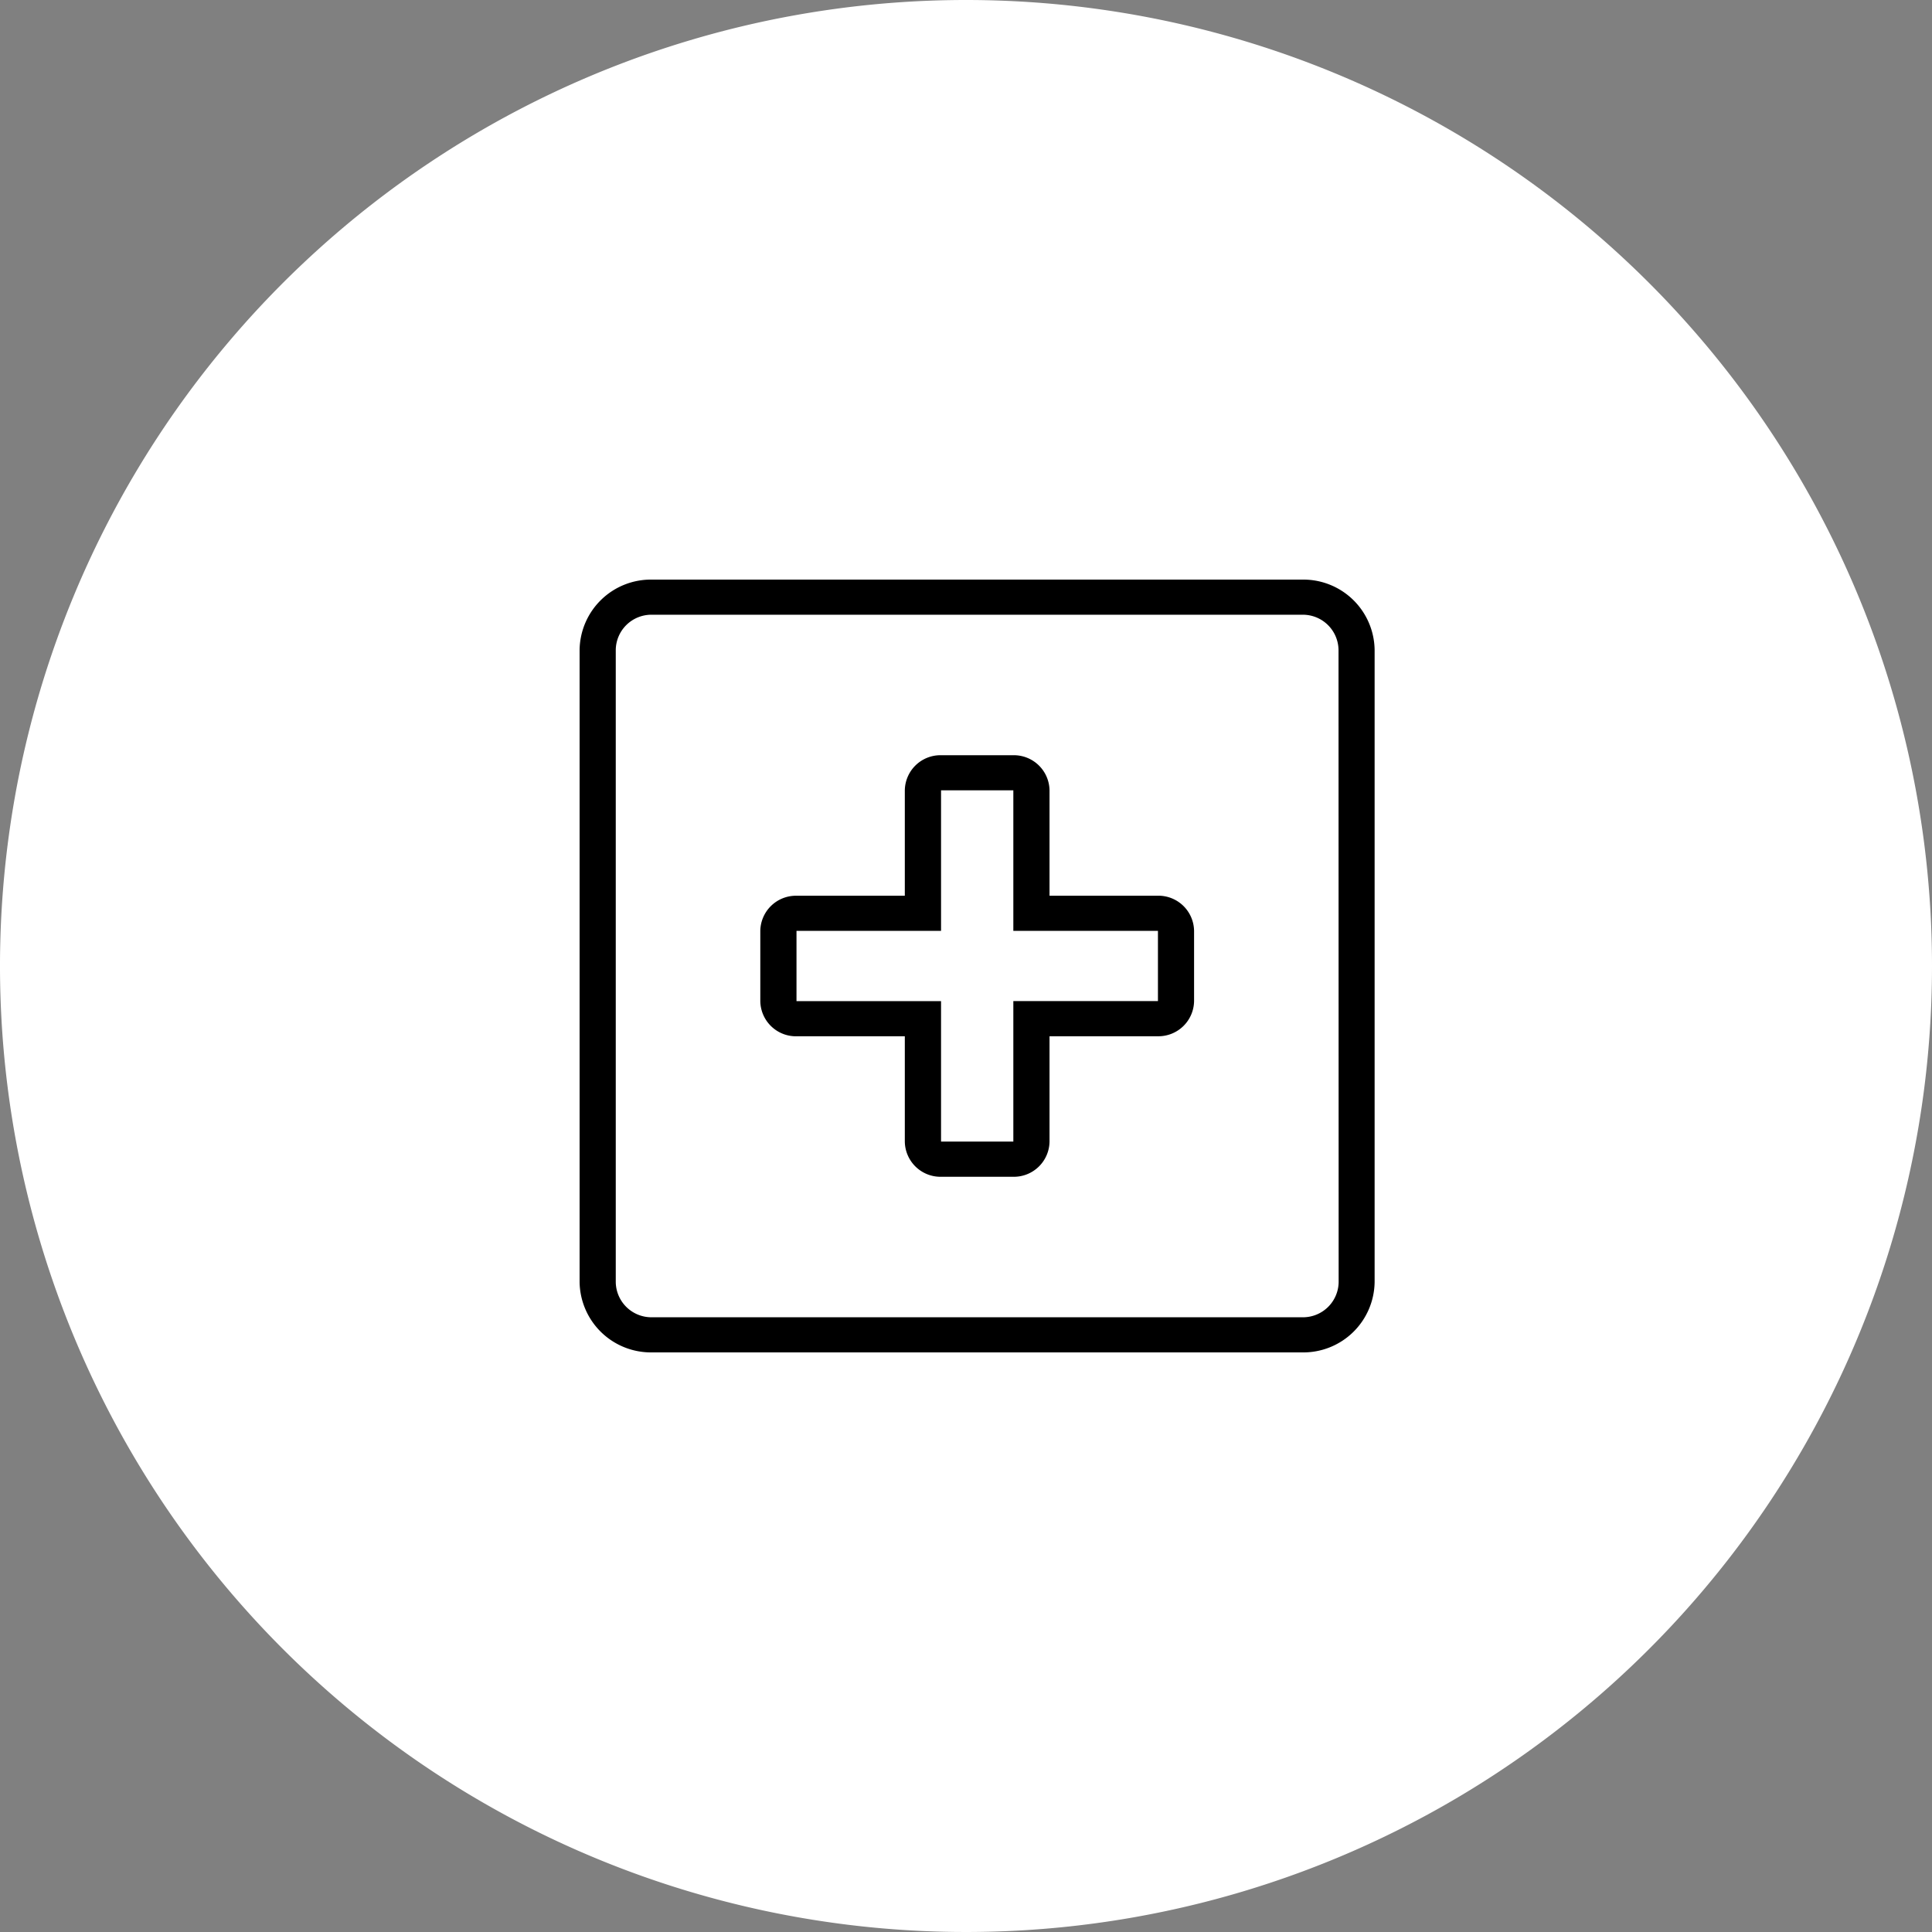
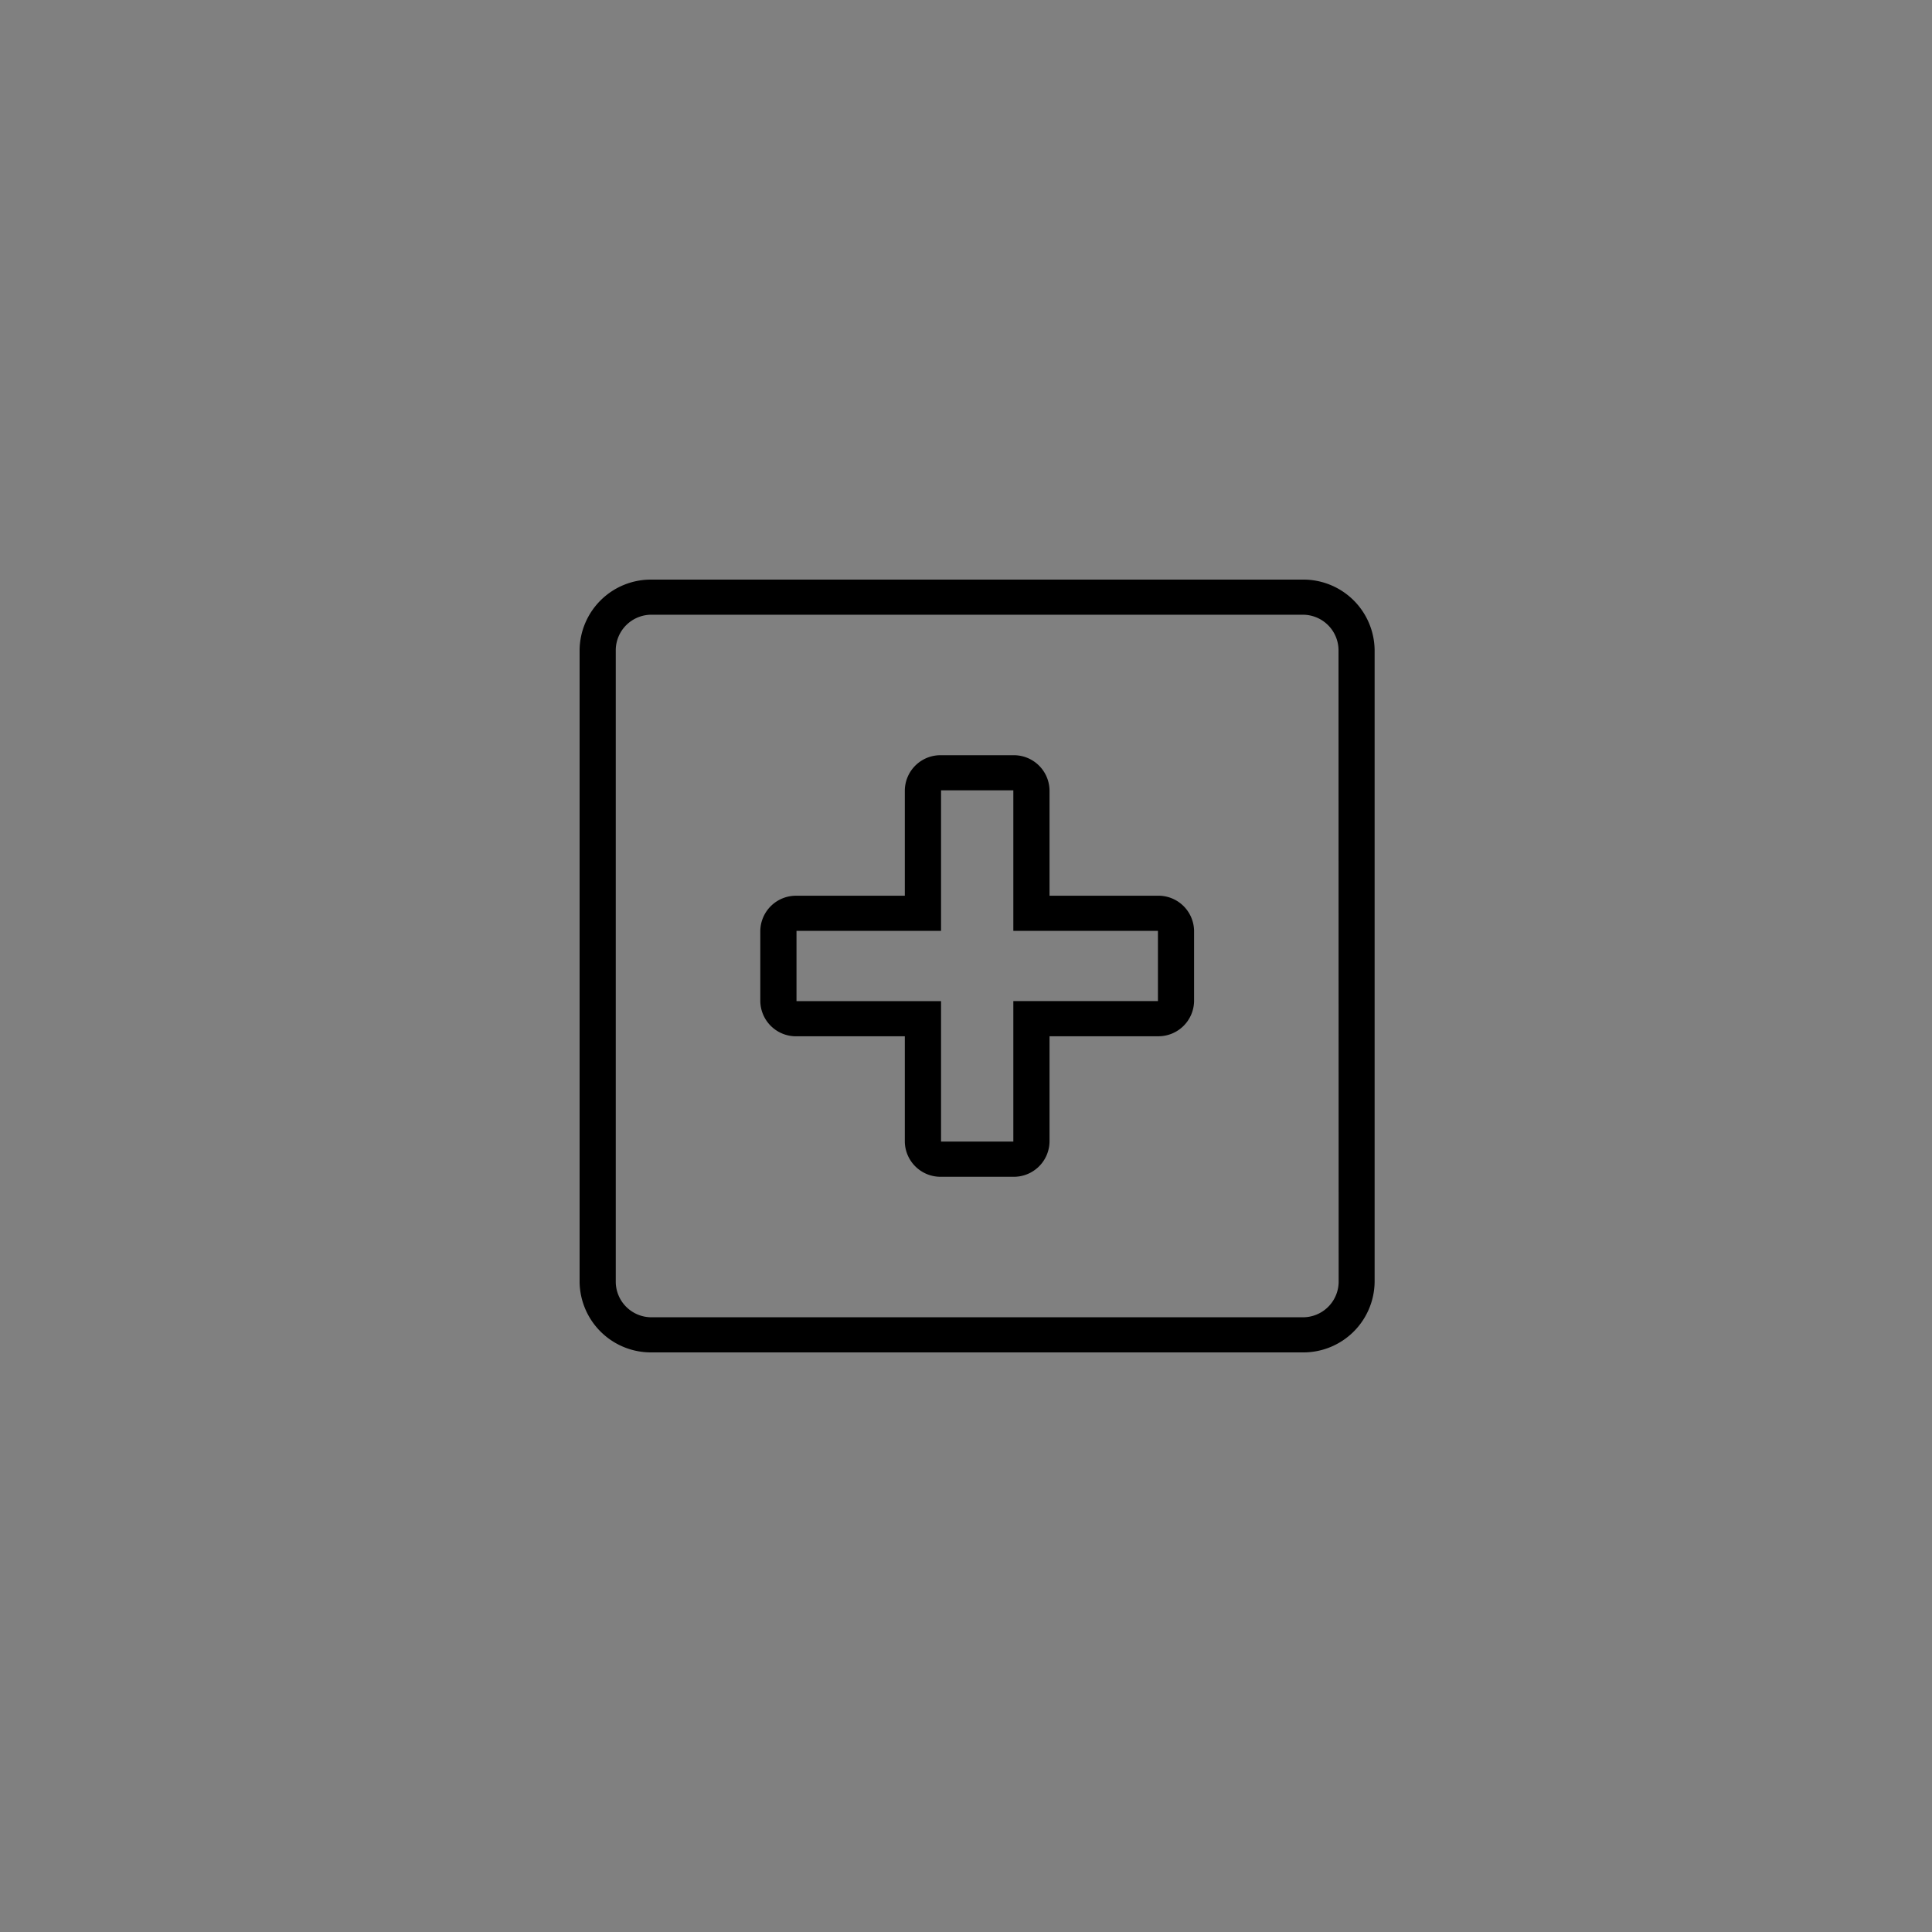
<svg xmlns="http://www.w3.org/2000/svg" width="60" height="60" viewBox="0 0 60 60">
  <rect x="0" y="0" width="60" height="60" fill="#808080" stroke="none" />
  <g data-name="Grupo 337">
    <g data-name="Grupo 263">
-       <path data-name="Trazado 229" d="M60 30A30 30 0 1 1 30 0a30 30 0 0 1 30 30" style="fill:#fff" />
-     </g>
+       </g>
    <path data-name="Trazado 339" d="M22.449 0H2.245A2.214 2.214 0 0 0 0 2.181v19.636A2.216 2.216 0 0 0 2.245 24h20.2a2.214 2.214 0 0 0 2.245-2.183V2.181A2.213 2.213 0 0 0 22.449 0m1.124 21.817a1.108 1.108 0 0 1-1.124 1.092H2.245a1.108 1.108 0 0 1-1.122-1.092V2.181a1.107 1.107 0 0 1 1.122-1.09h20.2a1.108 1.108 0 0 1 1.124 1.09zm-5.612-12h-3.367V6.544a1.108 1.108 0 0 0-1.124-1.09h-2.245a1.107 1.107 0 0 0-1.125 1.09v3.274H6.736a1.108 1.108 0 0 0-1.124 1.092v2.181a1.108 1.108 0 0 0 1.124 1.092H10.1v3.271a1.108 1.108 0 0 0 1.122 1.092h2.248a1.108 1.108 0 0 0 1.124-1.092v-3.272h3.367a1.108 1.108 0 0 0 1.122-1.092v-2.181a1.108 1.108 0 0 0-1.122-1.092m0 3.273H13.47v4.363h-2.245v-4.362H6.736v-2.182h4.489V6.544h2.245v4.365h4.491z" transform="translate(18 18)" style="fill-rule:evenodd" />
  </g>
</svg>